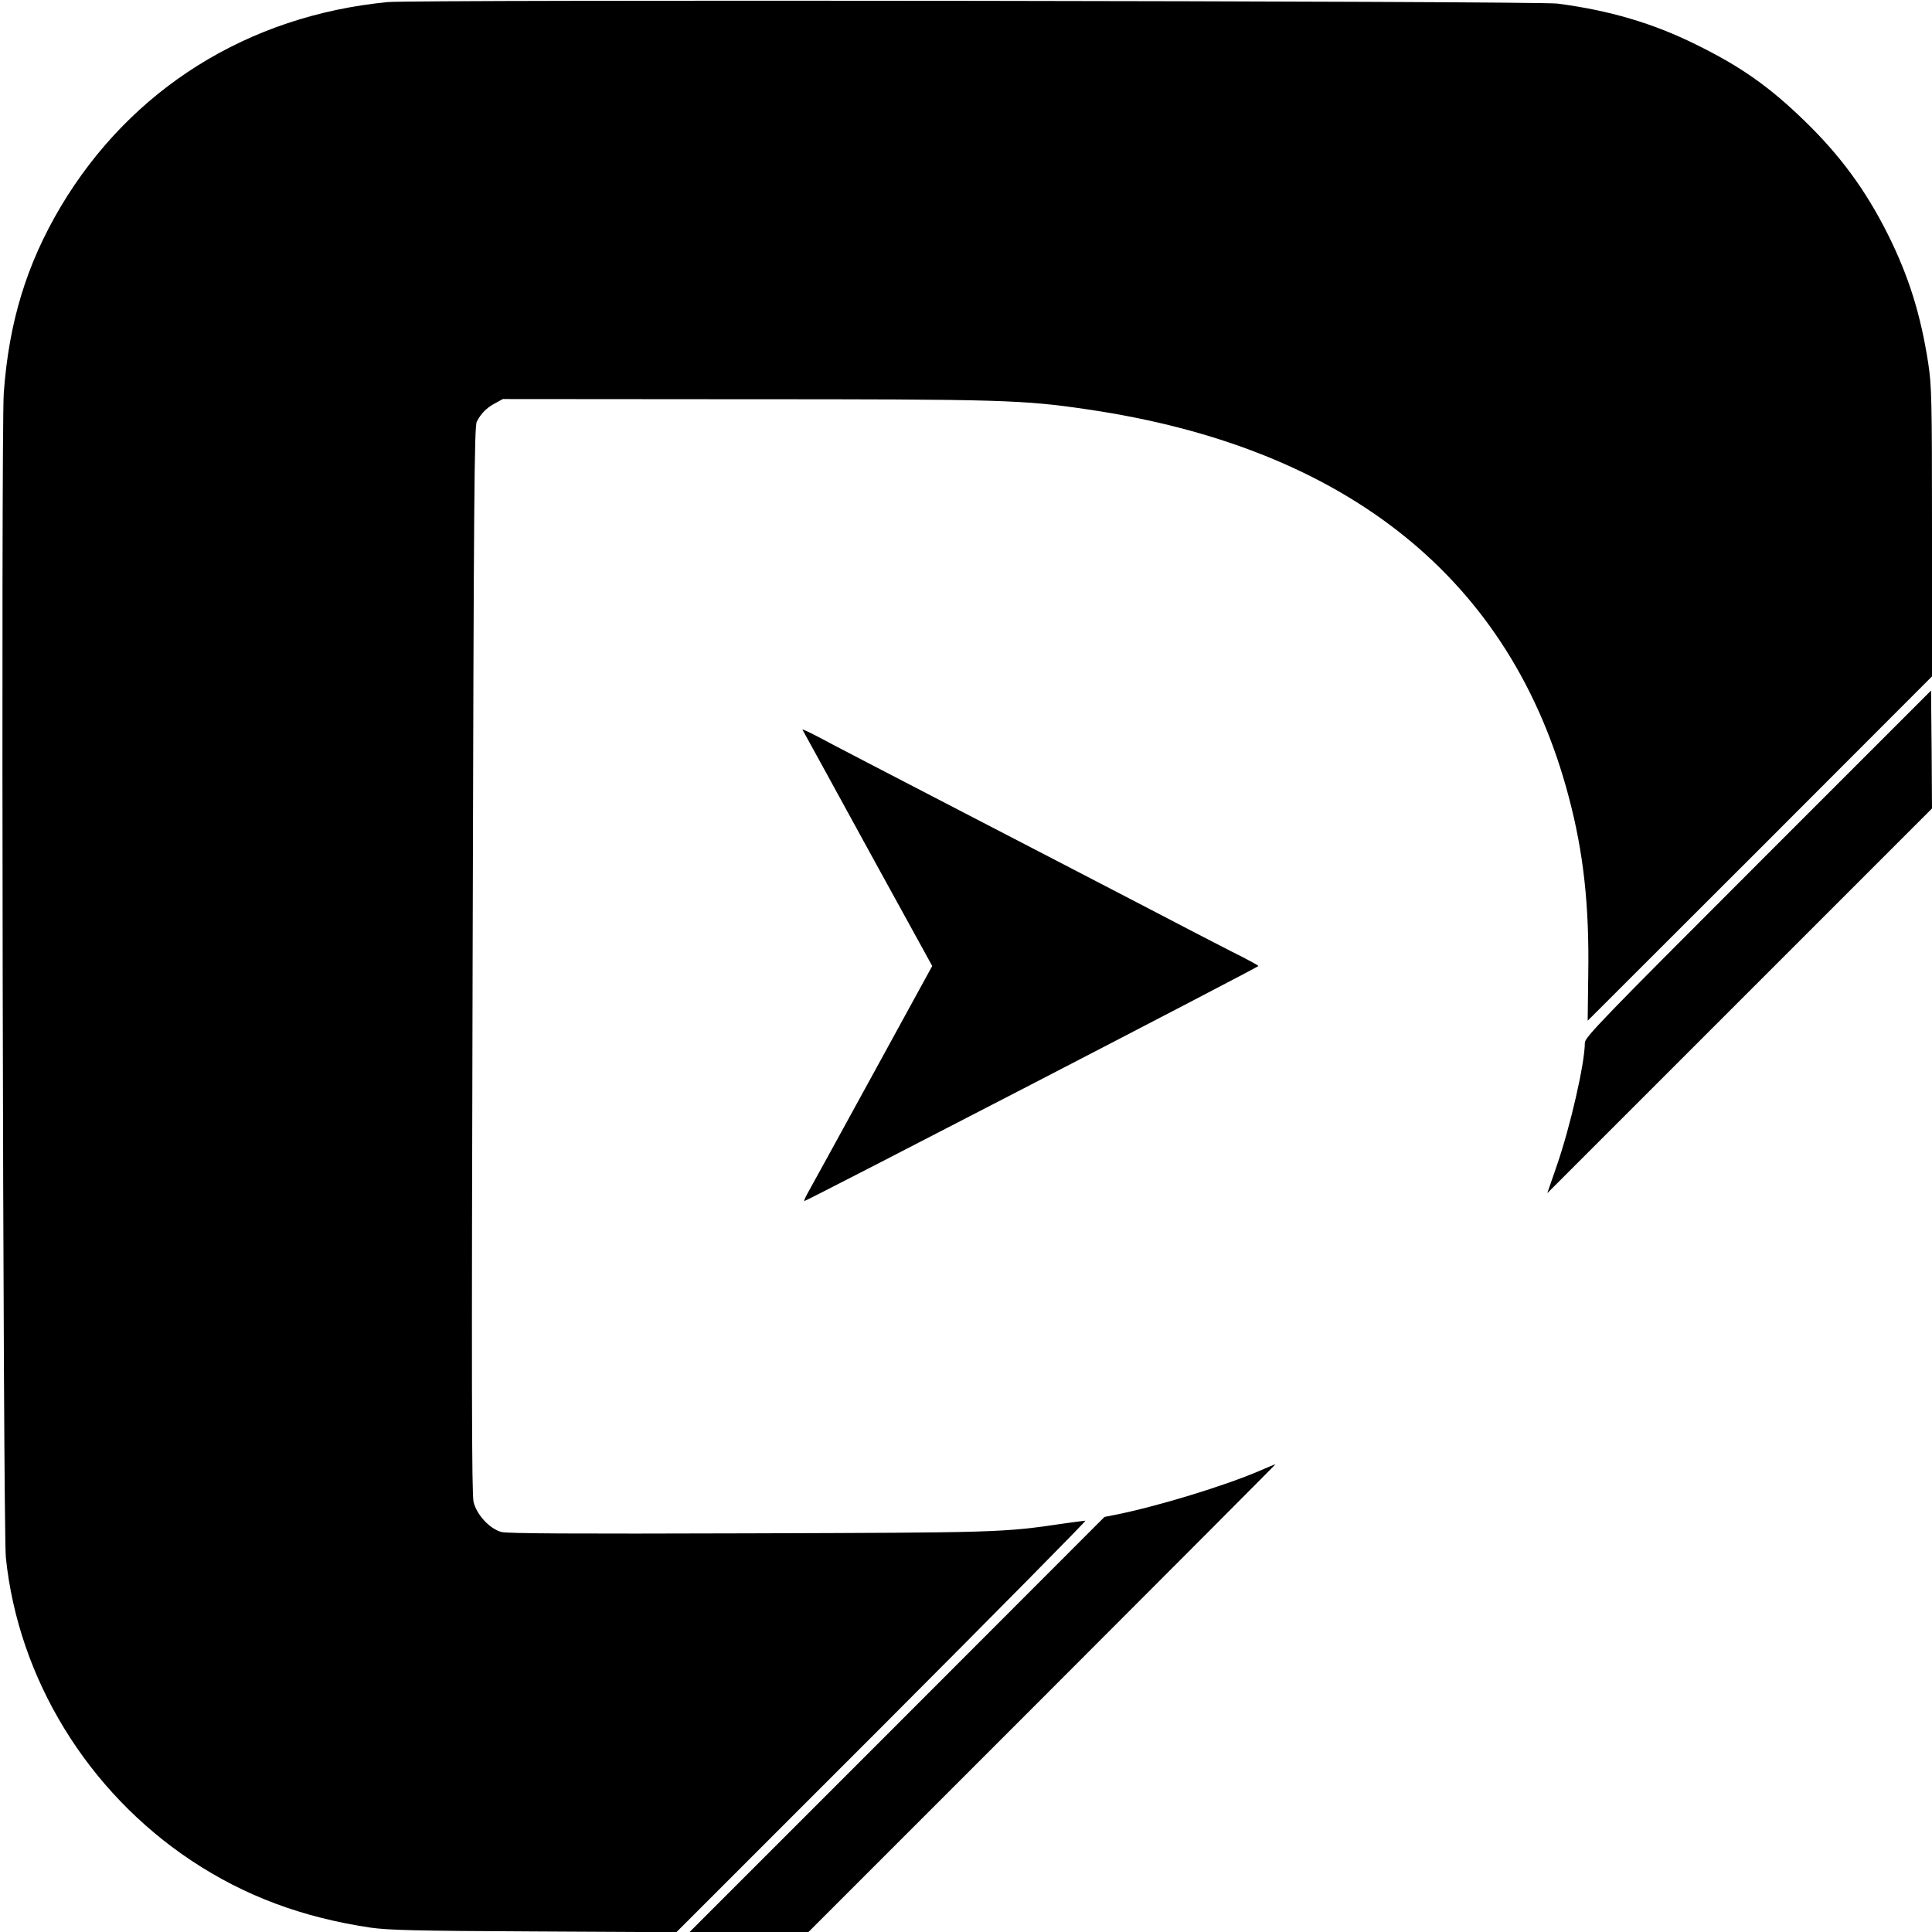
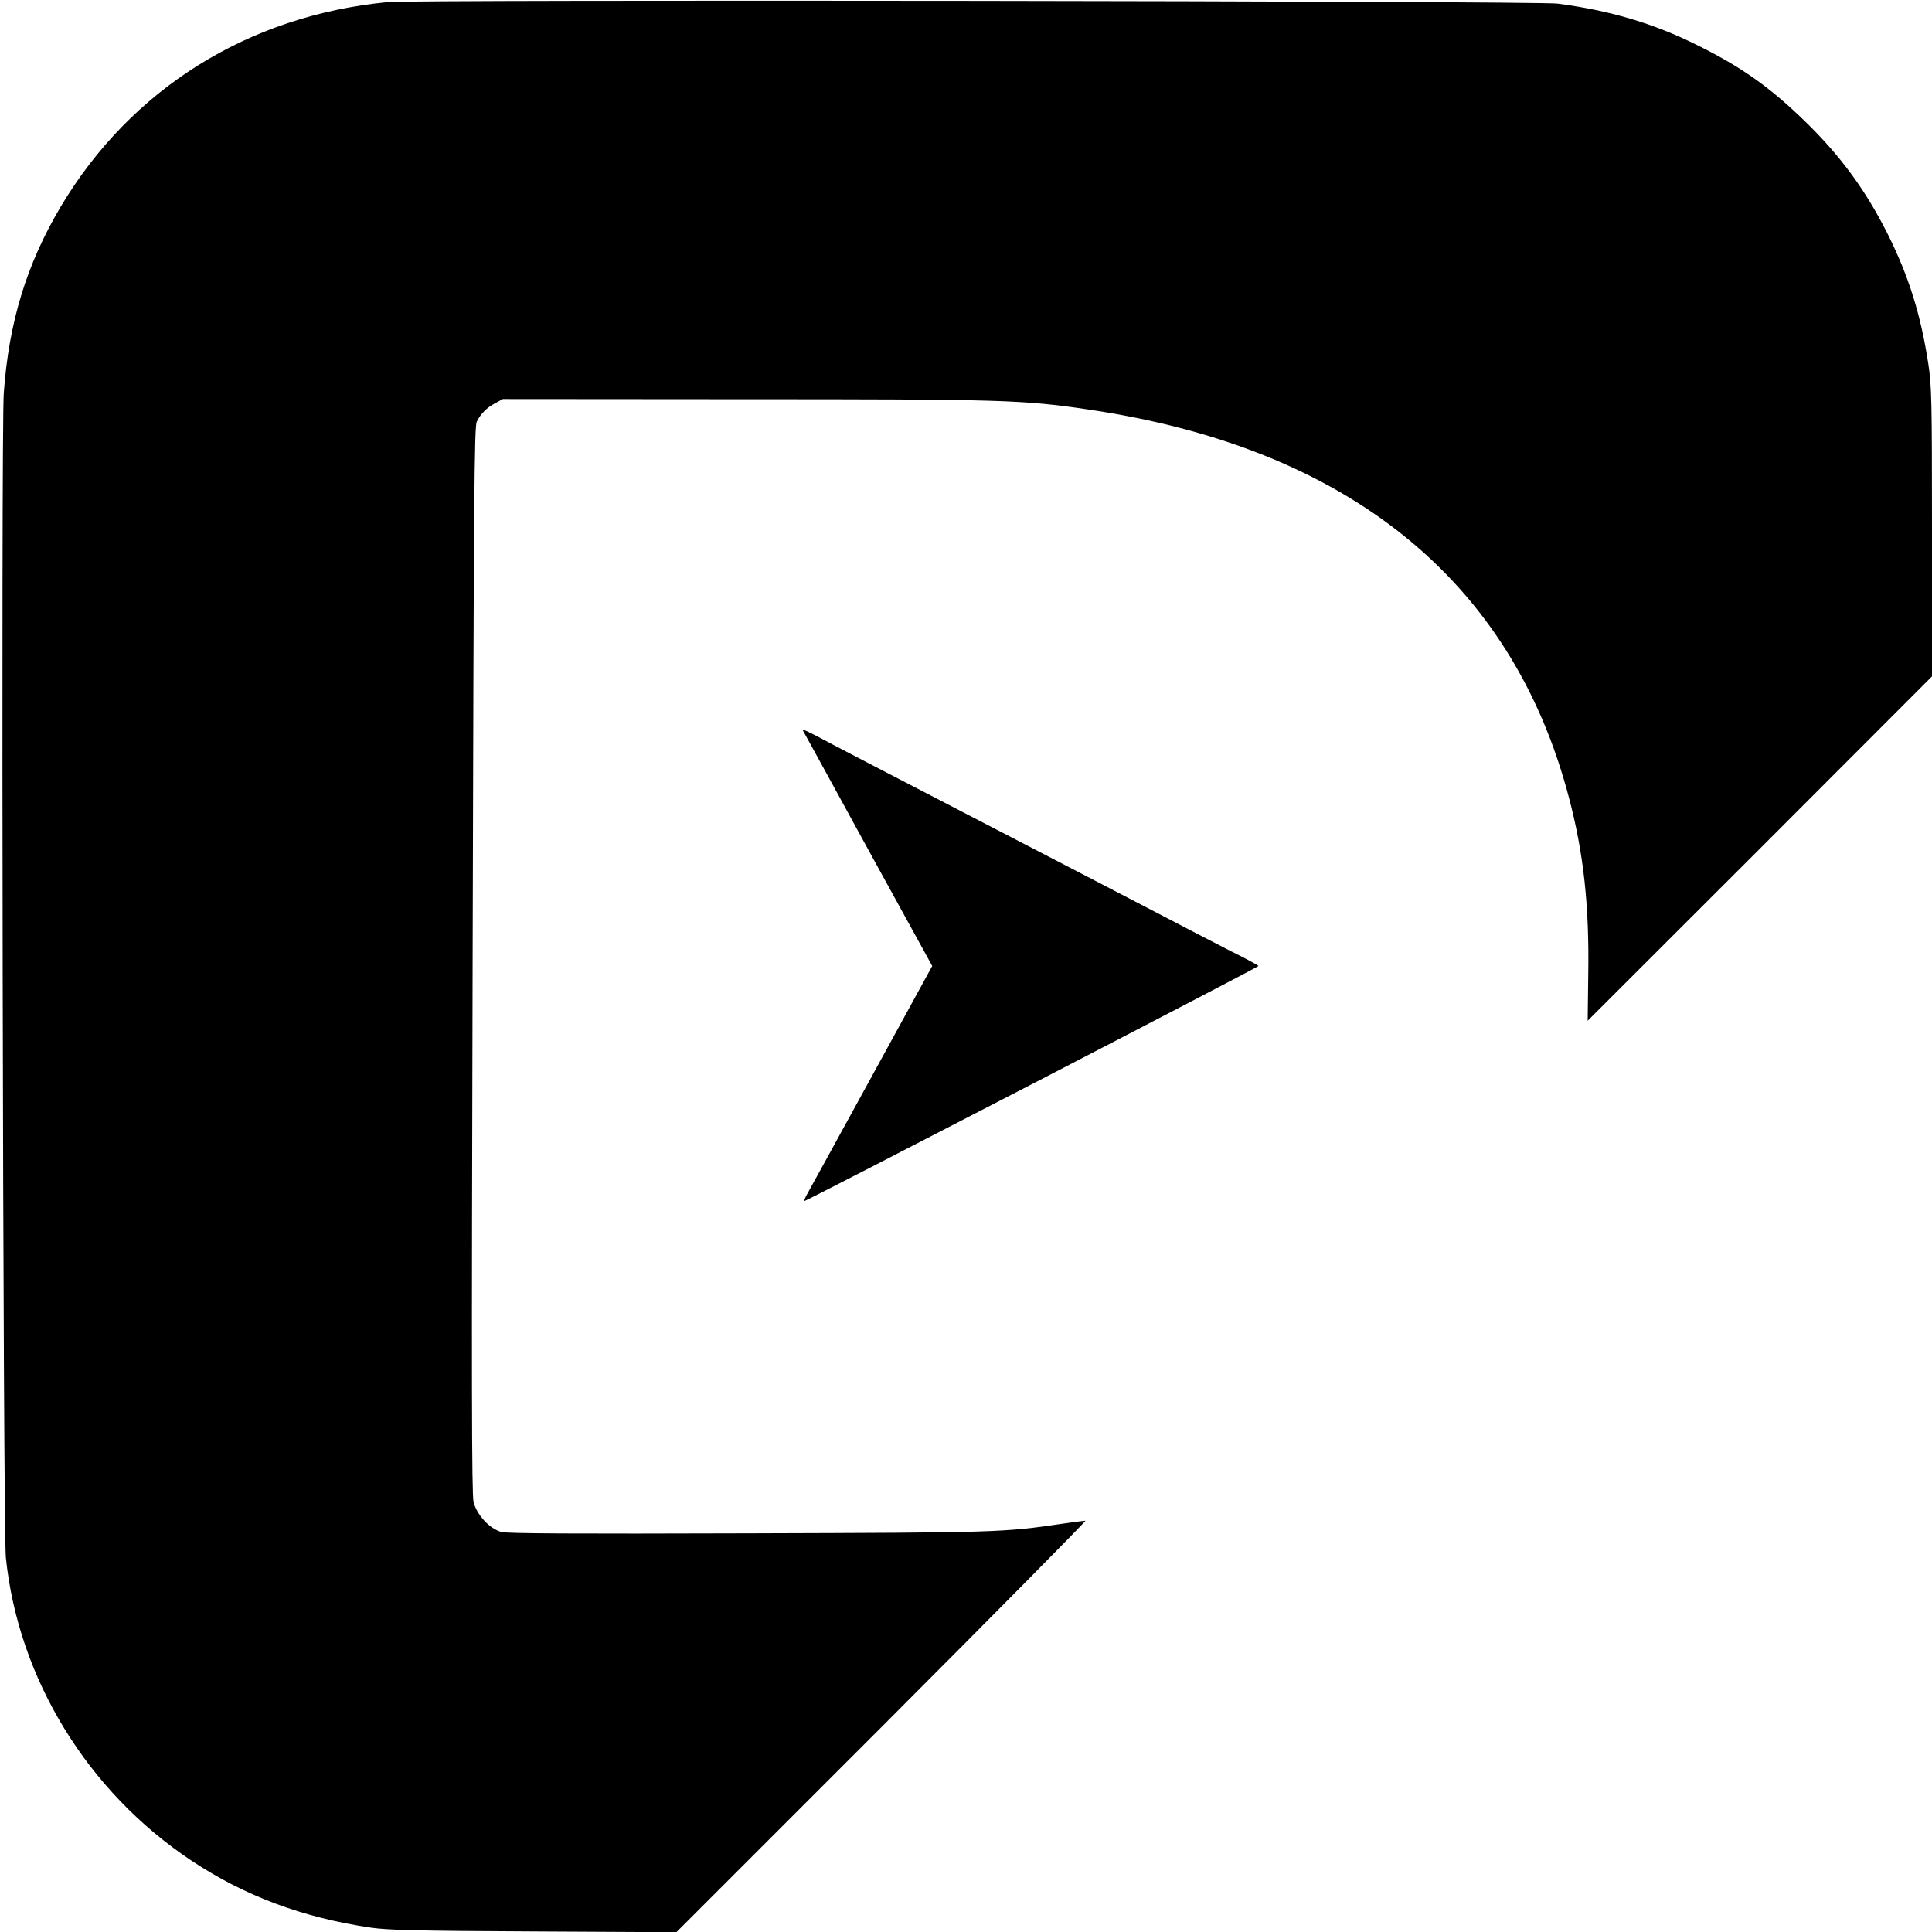
<svg xmlns="http://www.w3.org/2000/svg" version="1.0" width="1024pt" height="1024pt" viewBox="0 0 1024 1024" preserveAspectRatio="xMidYMid meet">
  <g transform="translate(0,1024) scale(0.1,-0.1)" fill="#000000" stroke="none">
    <path d="M2055 10229 c-741 -72 -1361 -460 -1733 -1084 -181 -305 -275 -612 -302 -988 -15 -199 -4 -6023 11 -6172 66 -642 433 -1241 984 -1607 282 -187 587 -301 950 -355 92 -13 234 -17 865 -20 l755 -4 1090 1090 c599 600 1084 1091 1078 1091 -7 0 -59 -7 -115 -15 -325 -48 -346 -48 -1675 -52 -931 -3 -1273 -1 -1305 7 -63 17 -131 91 -148 159 -10 42 -11 628 -5 2874 6 2477 9 2826 22 2852 22 43 52 74 98 98 l40 22 1275 -1 c1366 0 1480 -3 1825 -54 1377 -202 2247 -903 2550 -2055 78 -294 109 -574 103 -942 l-3 -243 913 912 912 913 0 765 c0 713 -2 774 -20 895 -40 259 -104 463 -215 685 -116 231 -249 413 -437 596 -189 184 -342 292 -581 409 -226 112 -457 180 -732 216 -110 14 -6056 22 -6200 8z" />
-     <path d="M9318 5663 c-829 -829 -918 -921 -918 -950 0 -108 -77 -445 -149 -652 l-50 -145 1020 1020 1019 1019 -2 313 -3 312 -917 -917z" />
    <path d="M4253 6373 c3 -4 158 -288 346 -631 l342 -622 -322 -588 c-177 -323 -330 -602 -341 -621 -10 -18 -17 -35 -15 -37 4 -4 2406 1239 2407 1246 0 3 -64 38 -143 77 -78 40 -272 140 -432 224 -159 83 -603 313 -985 511 -382 198 -733 380 -778 405 -46 24 -82 40 -79 36z" />
-     <path d="M6675 2444 c-183 -79 -543 -189 -765 -233 l-56 -11 -1099 -1100 -1100 -1100 315 0 315 0 1240 1240 c682 682 1238 1240 1235 1239 -3 0 -41 -16 -85 -35z" />
  </g>
</svg>